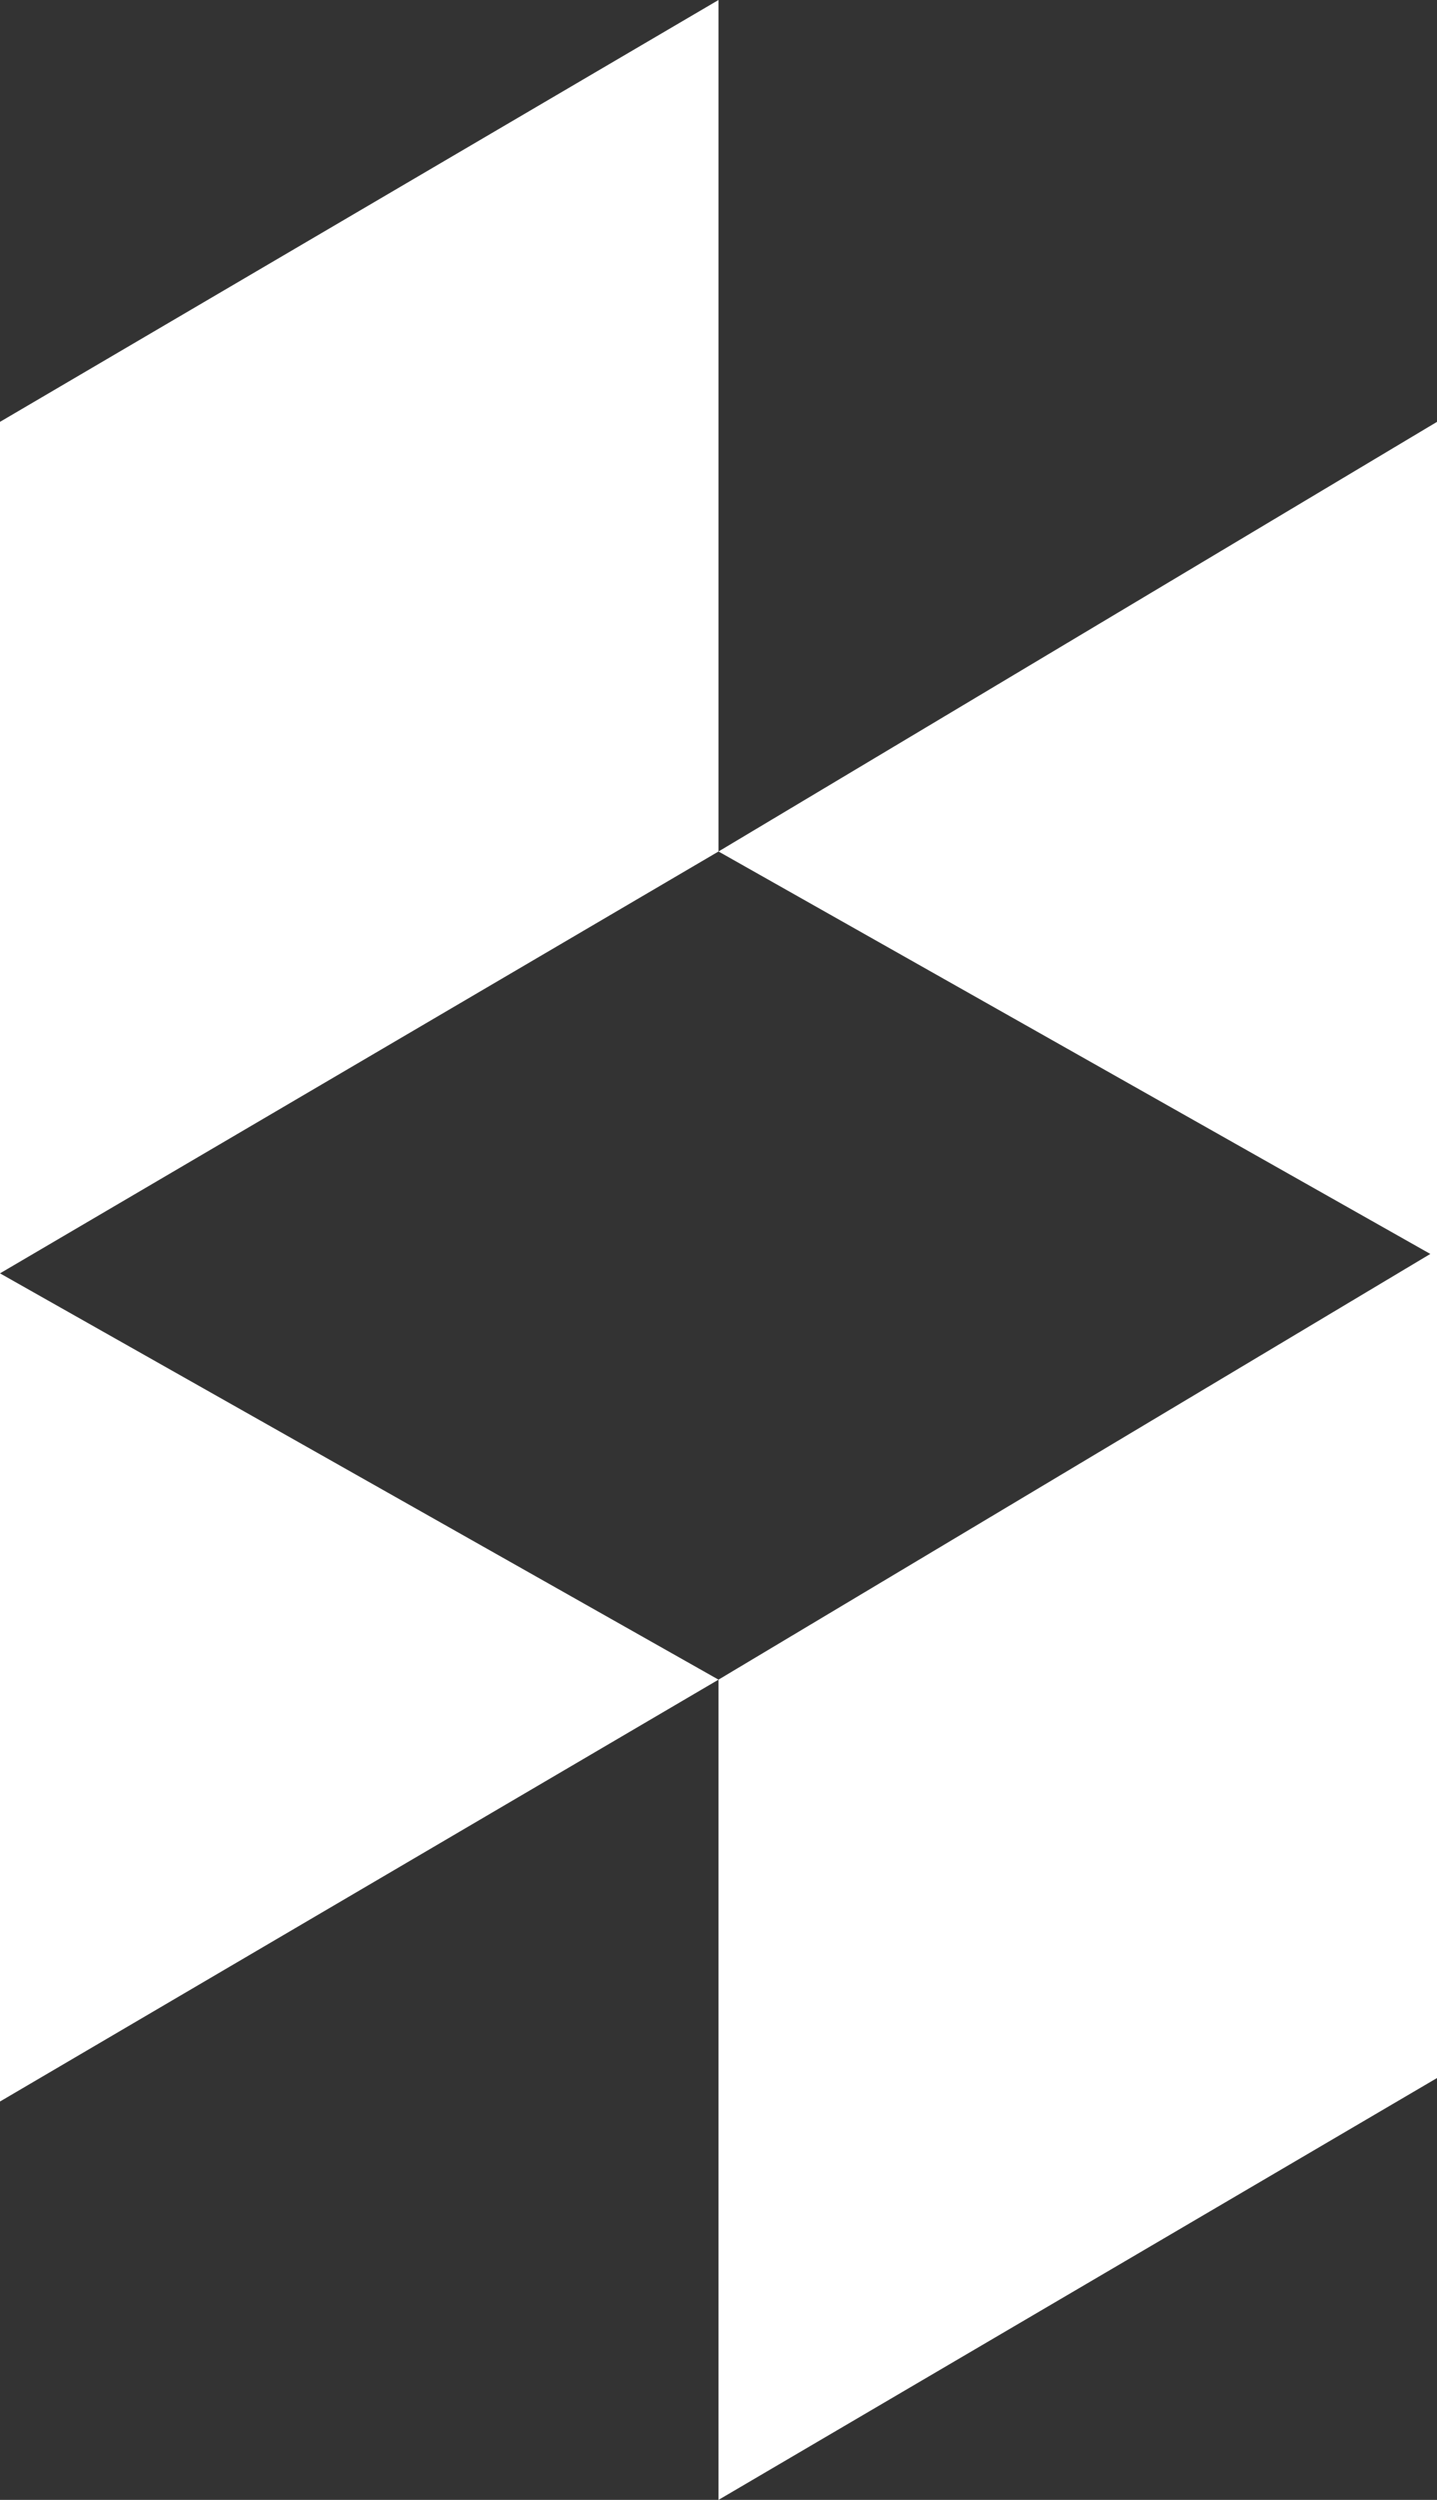
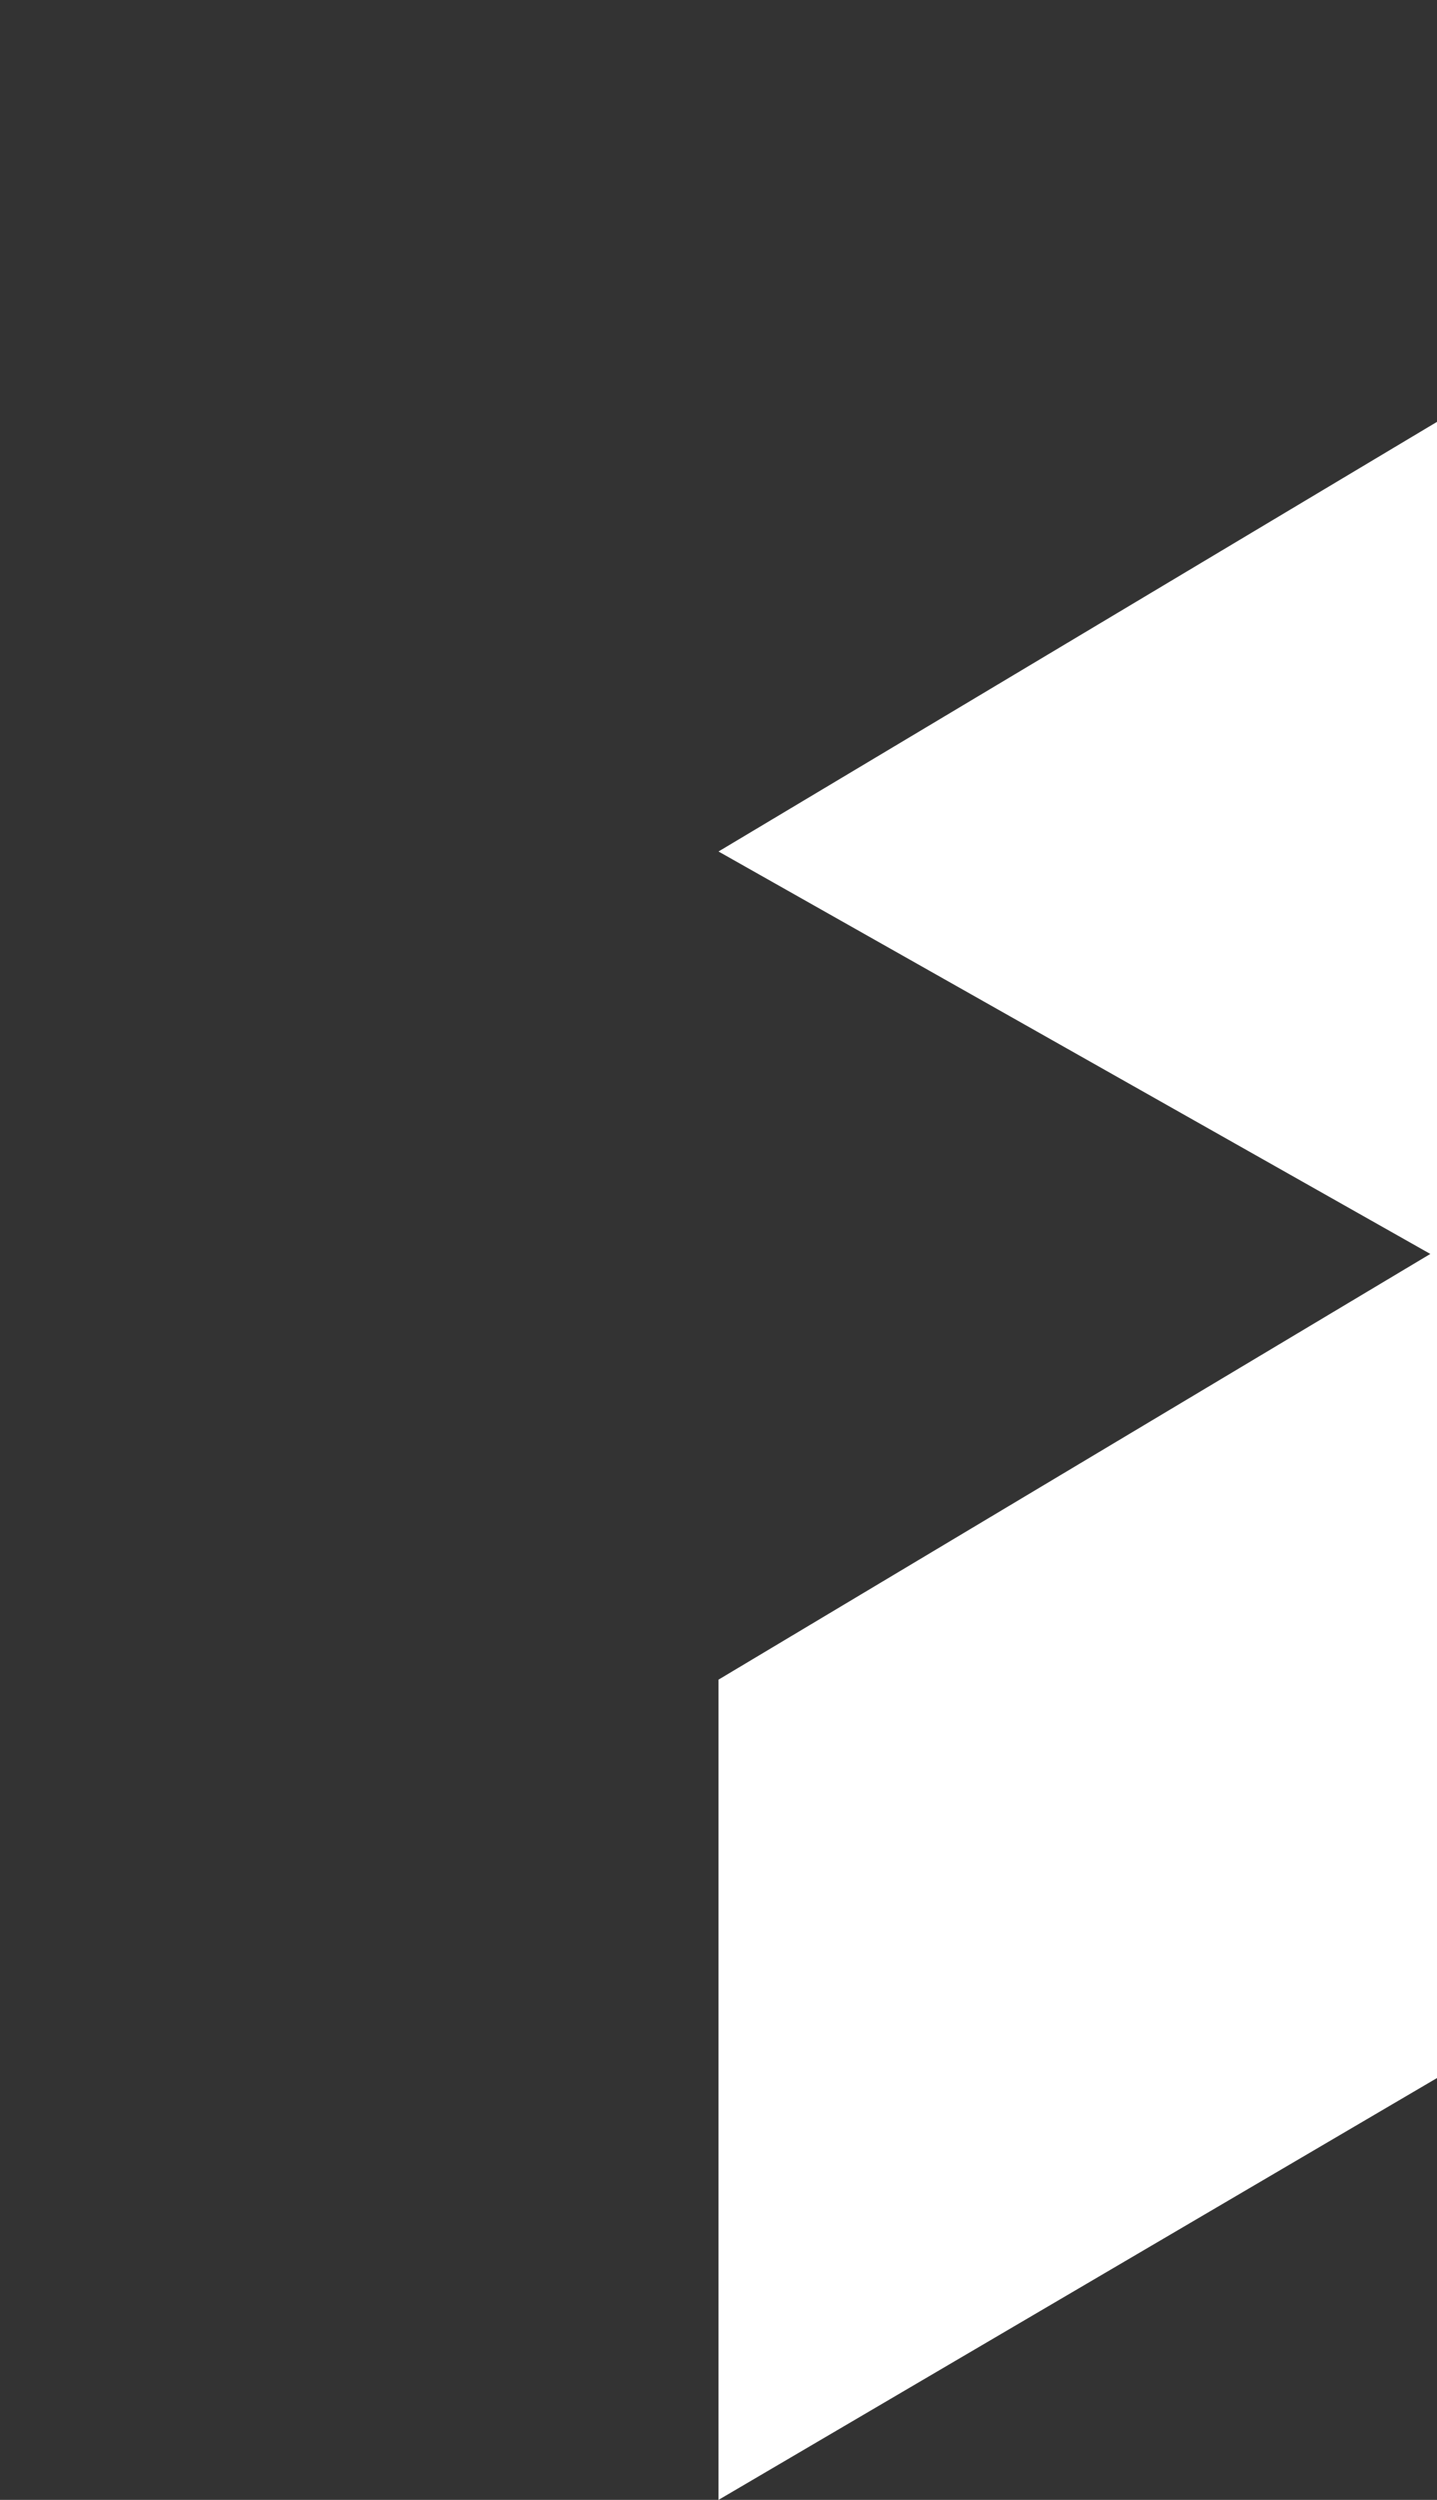
<svg xmlns="http://www.w3.org/2000/svg" width="20.7" height="36" viewBox="0 0 20.7 36">
  <rect x="0" y="0" width="20.7" height="36" fill="#333333" stroke="none" />
  <g id="pergo-icon-houzz" transform="translate(-7.65)">
    <path id="Path_7" data-name="Path 7" d="M18,36l10.35-6.075V18L18,24.188V36m0-23.738,10.35,5.85V6.075L18,12.262" fill="#ffffff" />
-     <path id="Path_8" data-name="Path 8" d="M7.65,18.337V30.263L18,24.188,7.65,18.337M18,0,7.65,6.075V18.337L18,12.262V0" fill="#ffffff" />
  </g>
</svg>